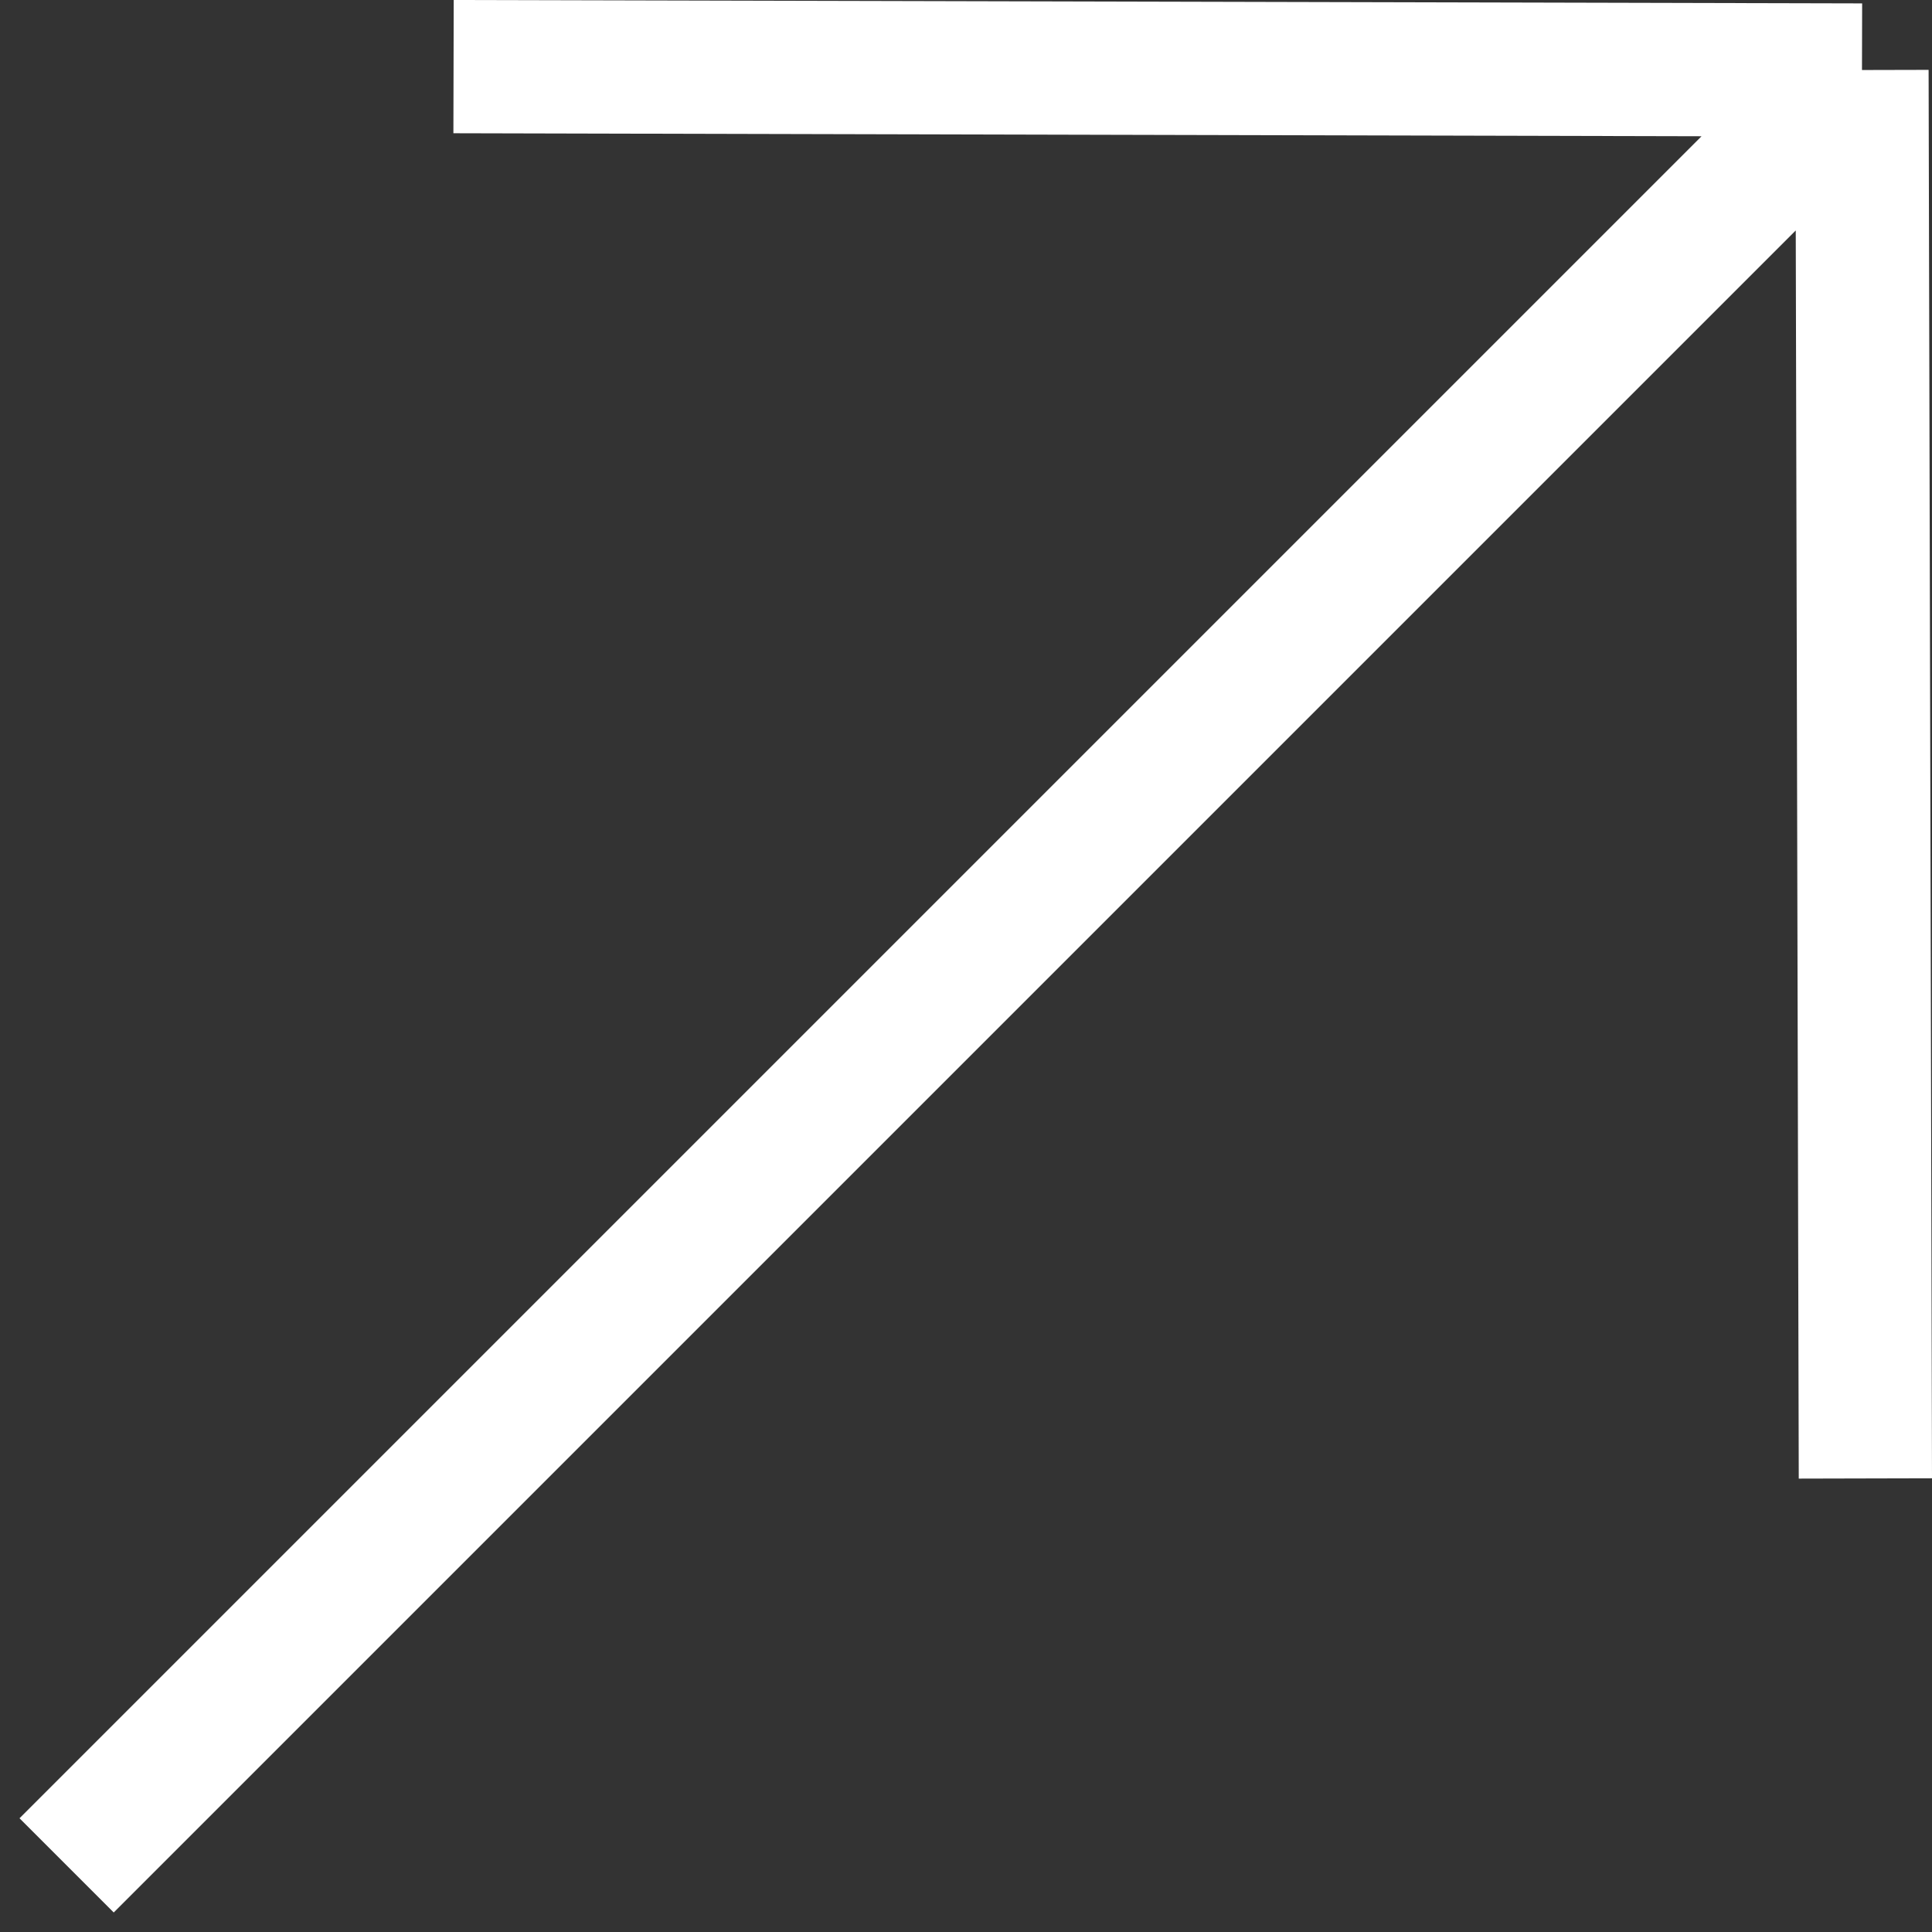
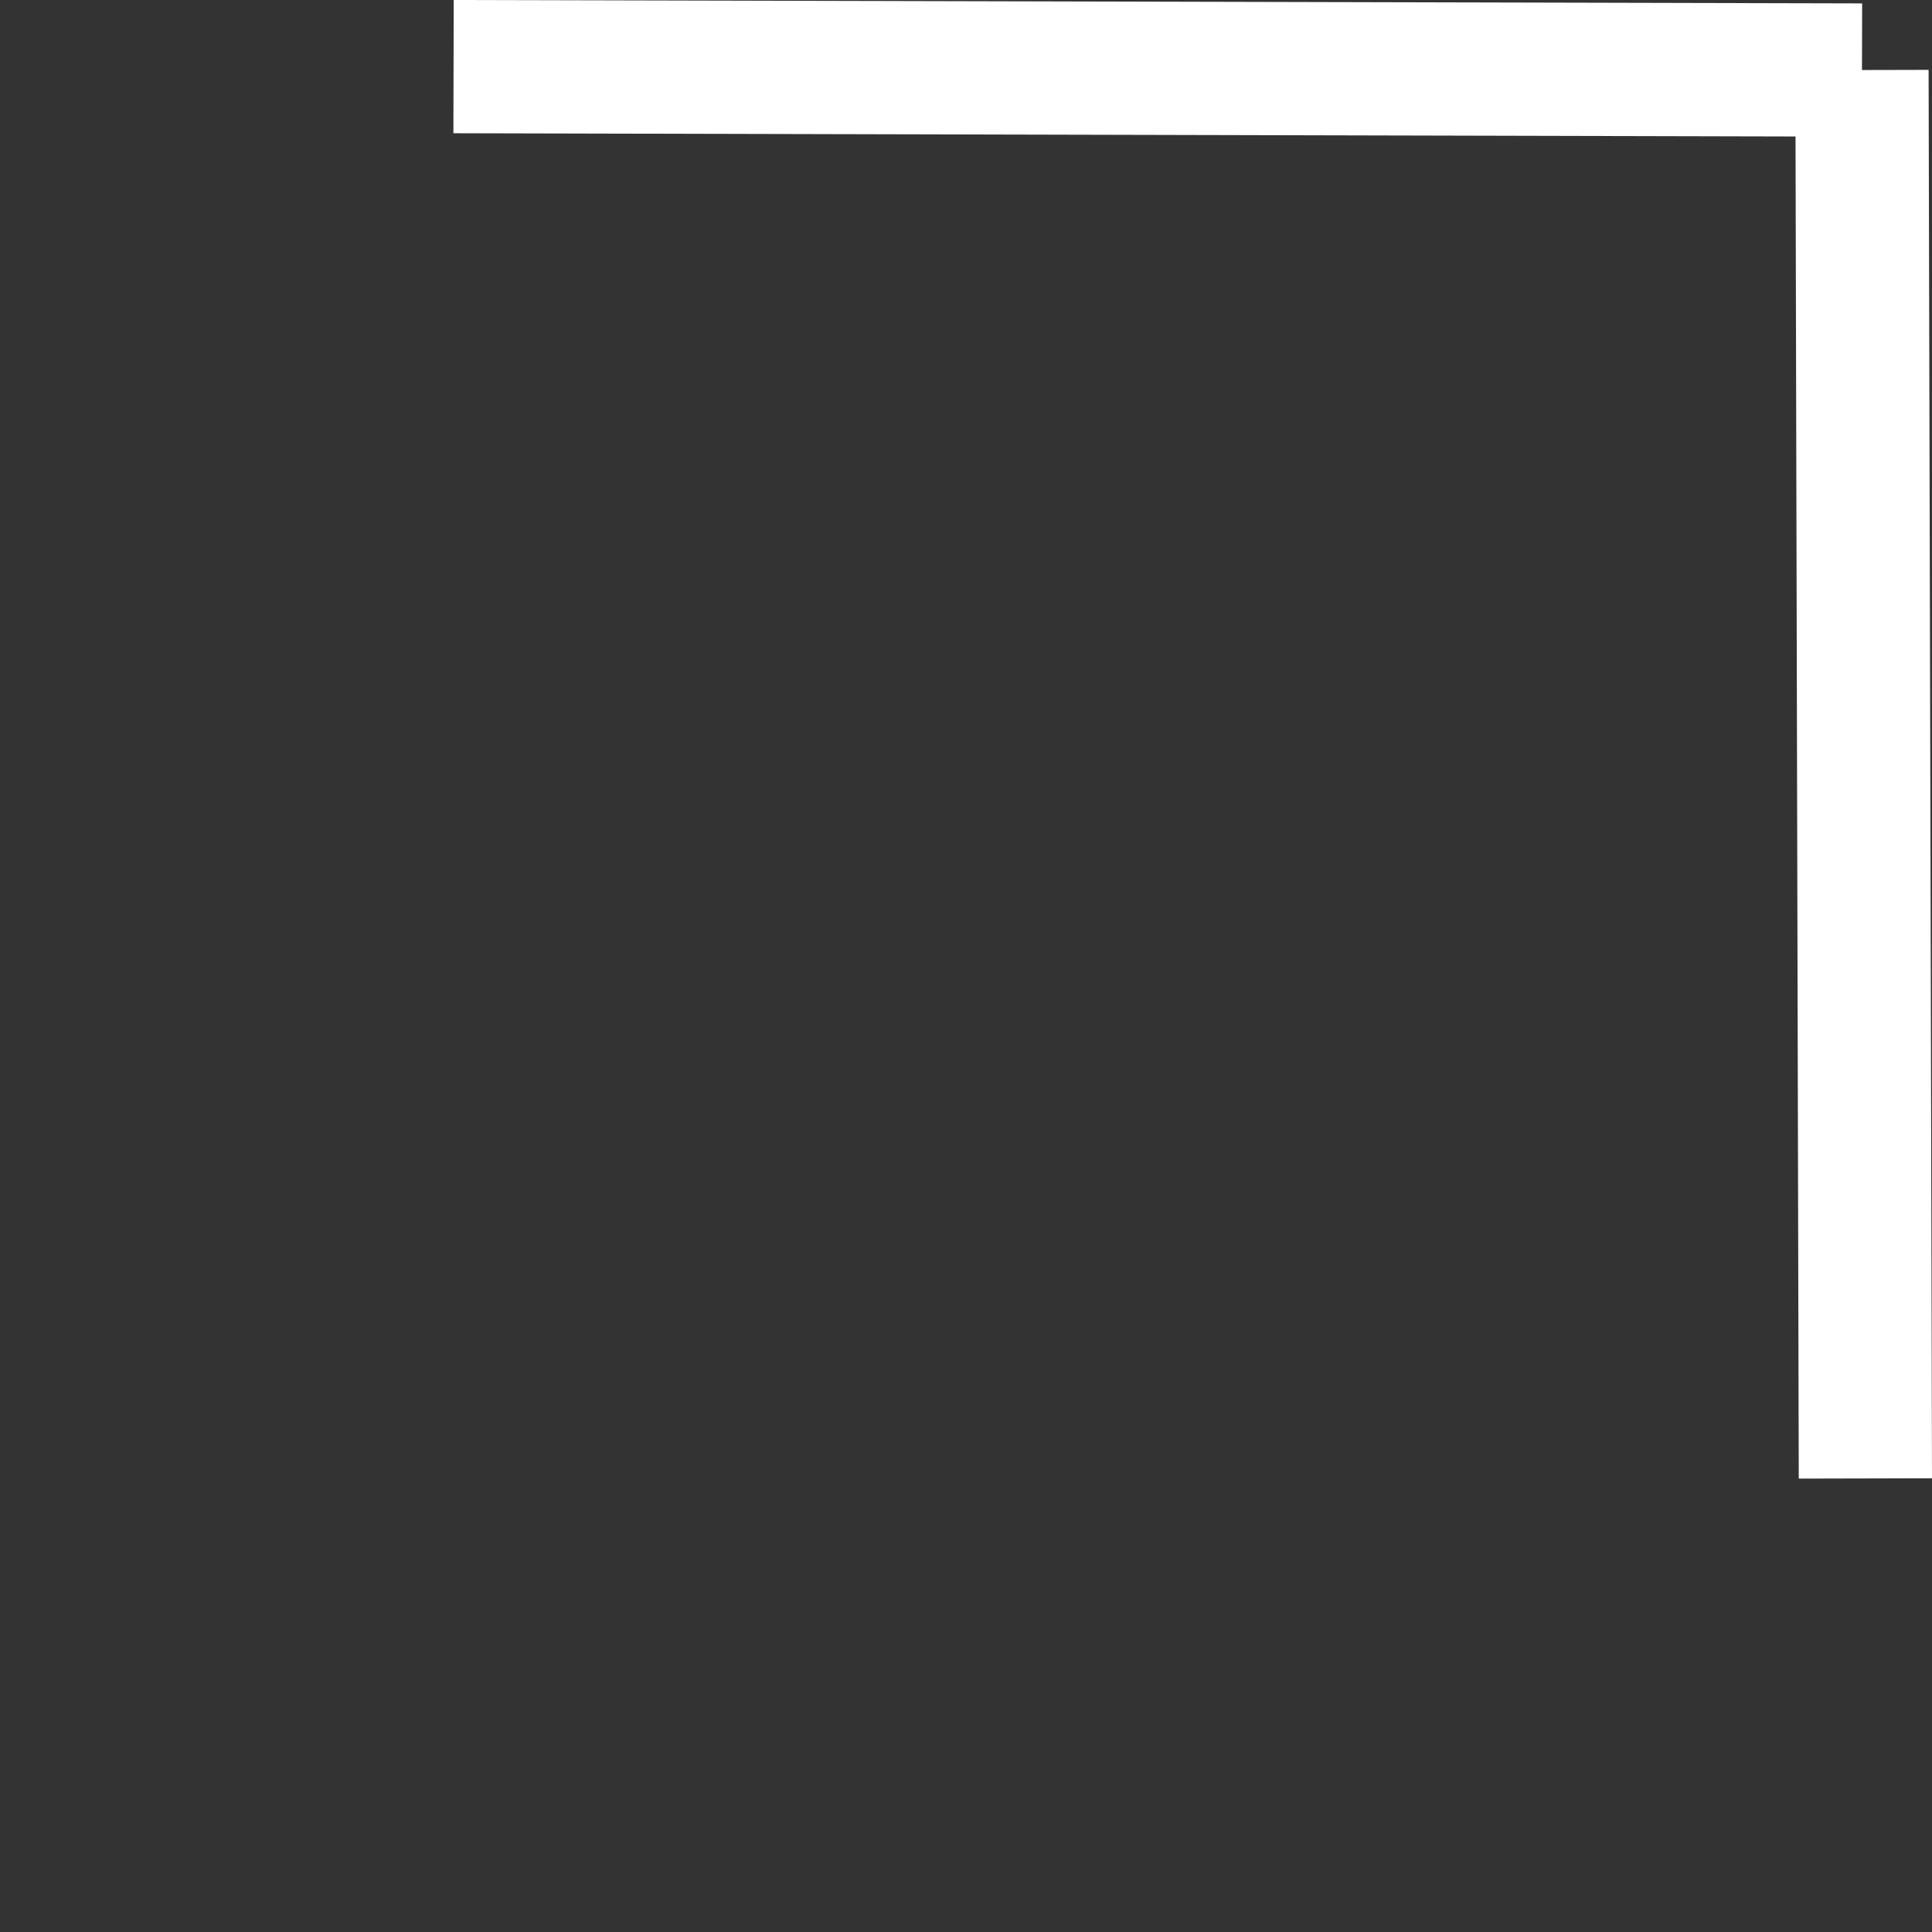
<svg xmlns="http://www.w3.org/2000/svg" width="29" height="29" viewBox="0 0 29 29" fill="none">
  <rect x="0" y="0" width="29" height="29" fill="#333333" stroke="none" />
-   <path d="M1 28L27.949 1.051M27.949 1.051L6.808 1M27.949 1.051L28 22.192" stroke="white" stroke-width="2" />
+   <path d="M1 28M27.949 1.051L6.808 1M27.949 1.051L28 22.192" stroke="white" stroke-width="2" />
</svg>